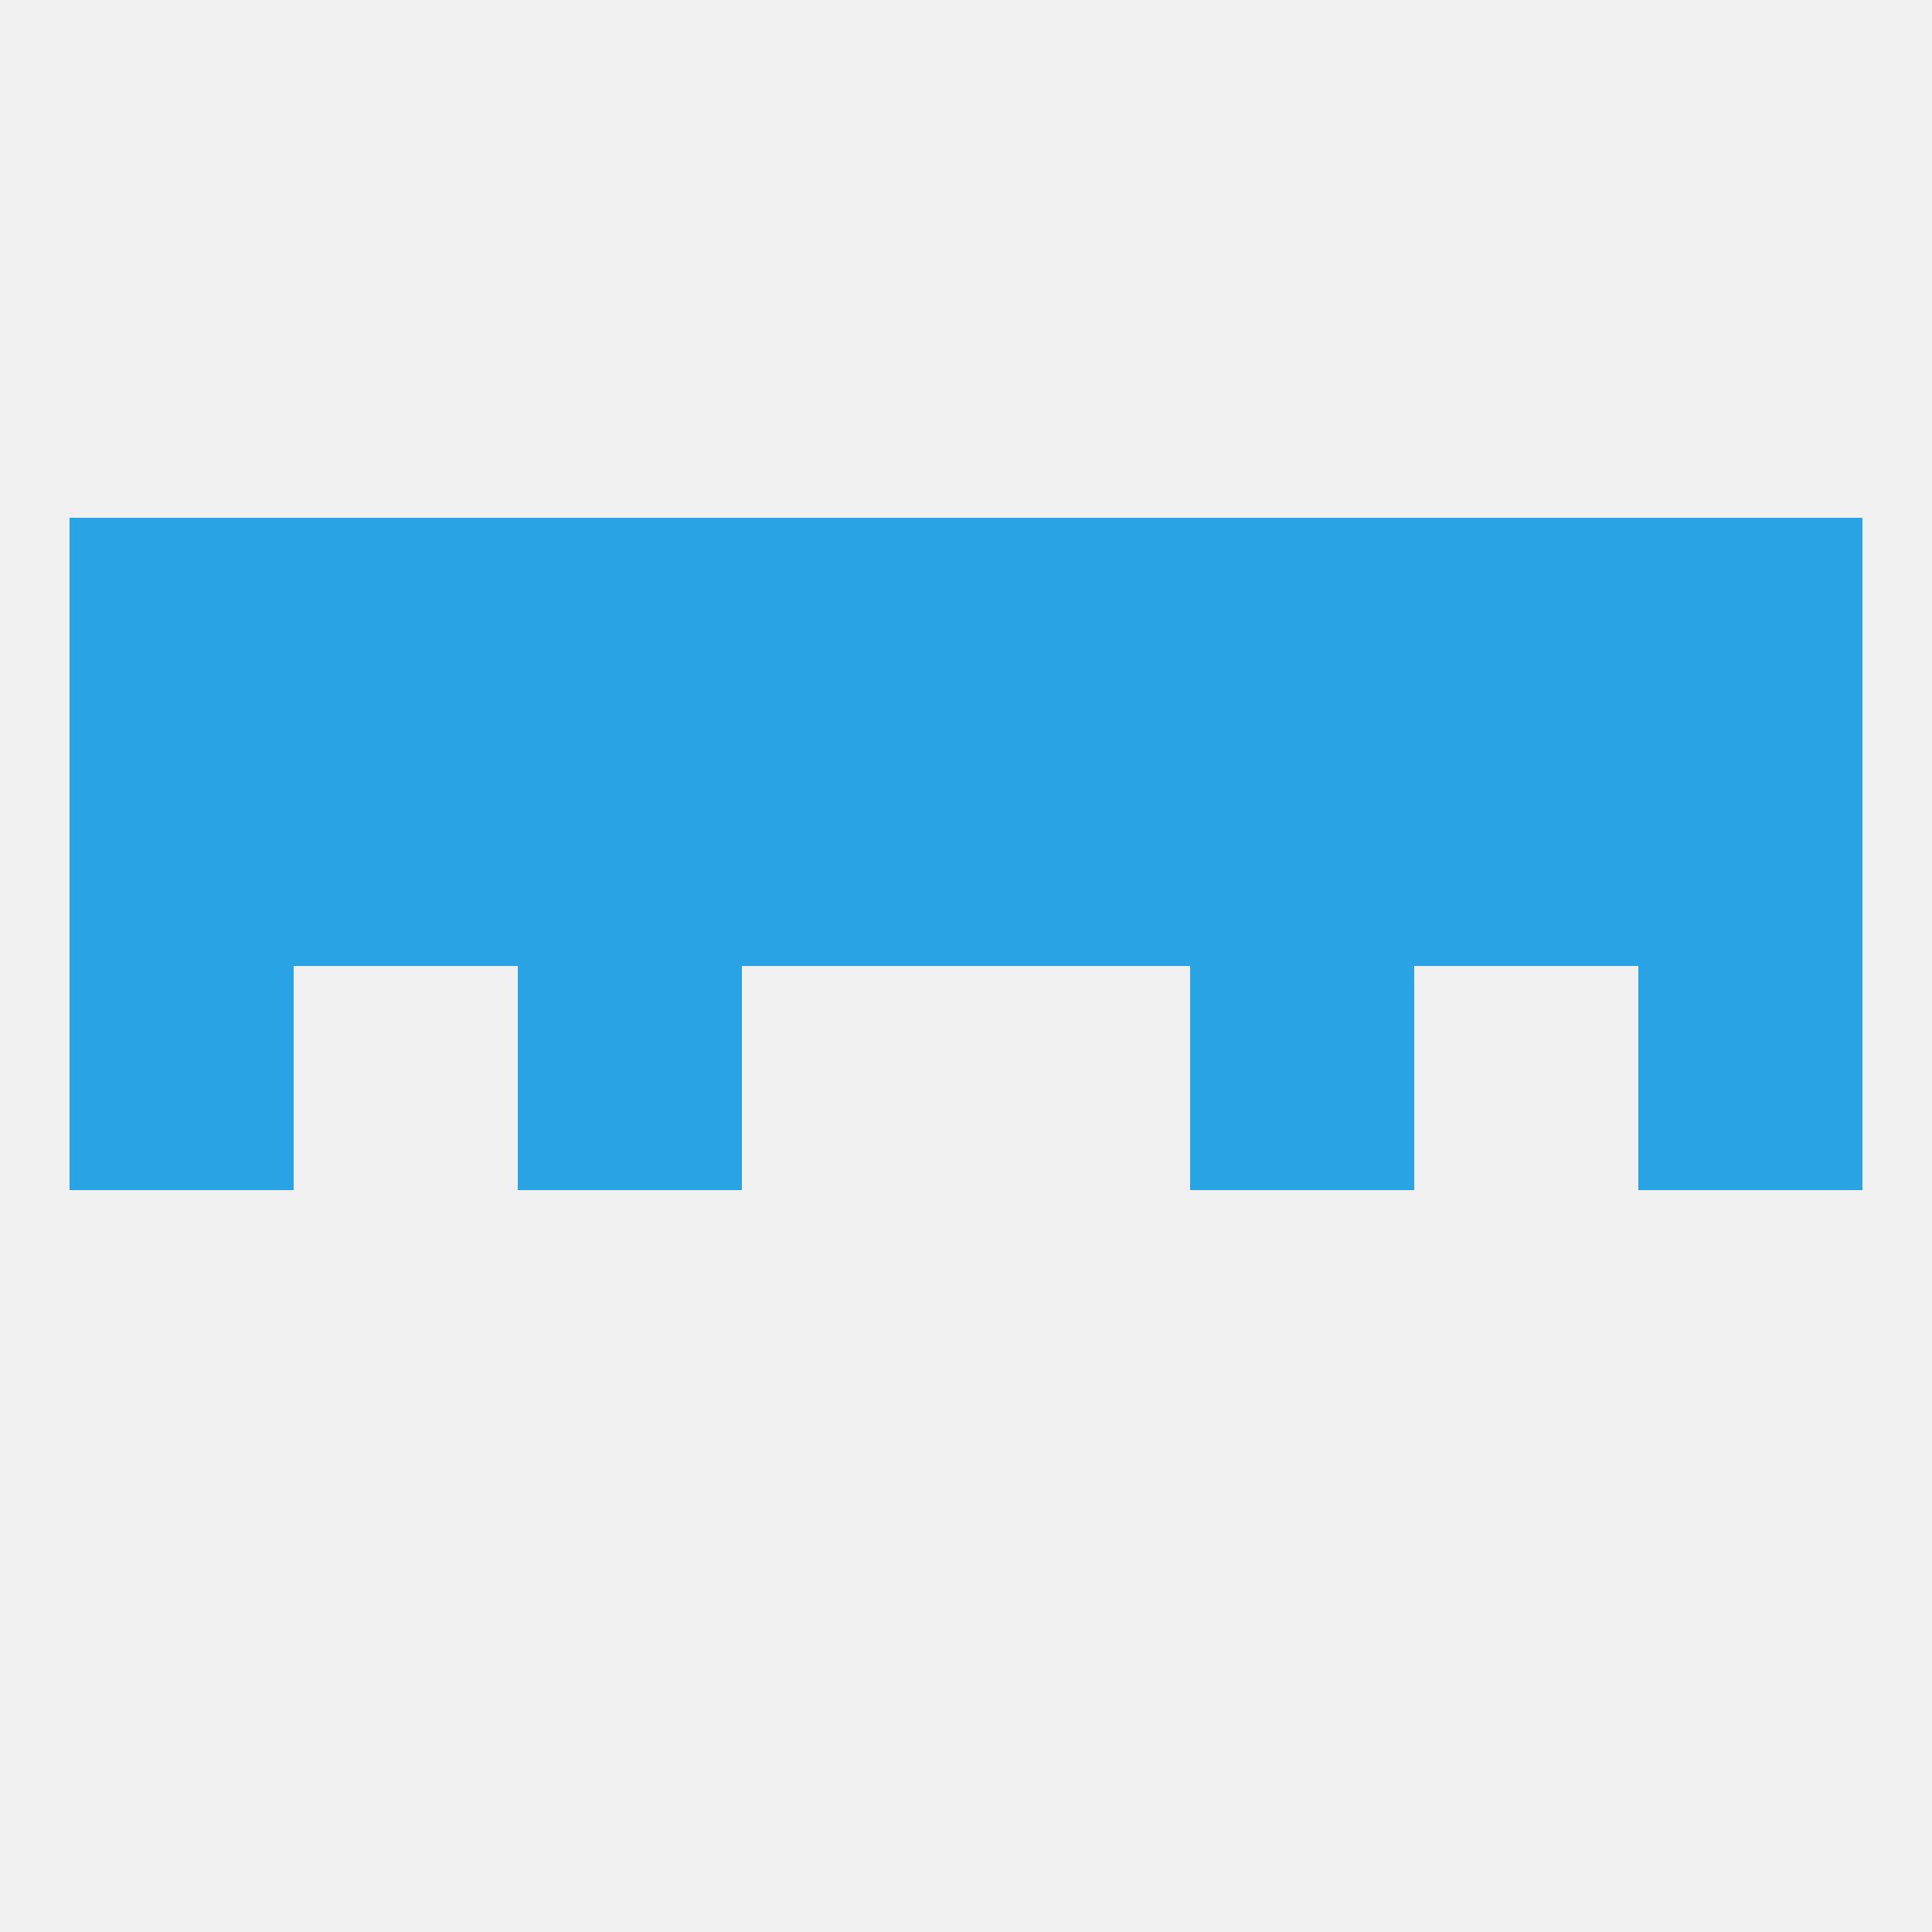
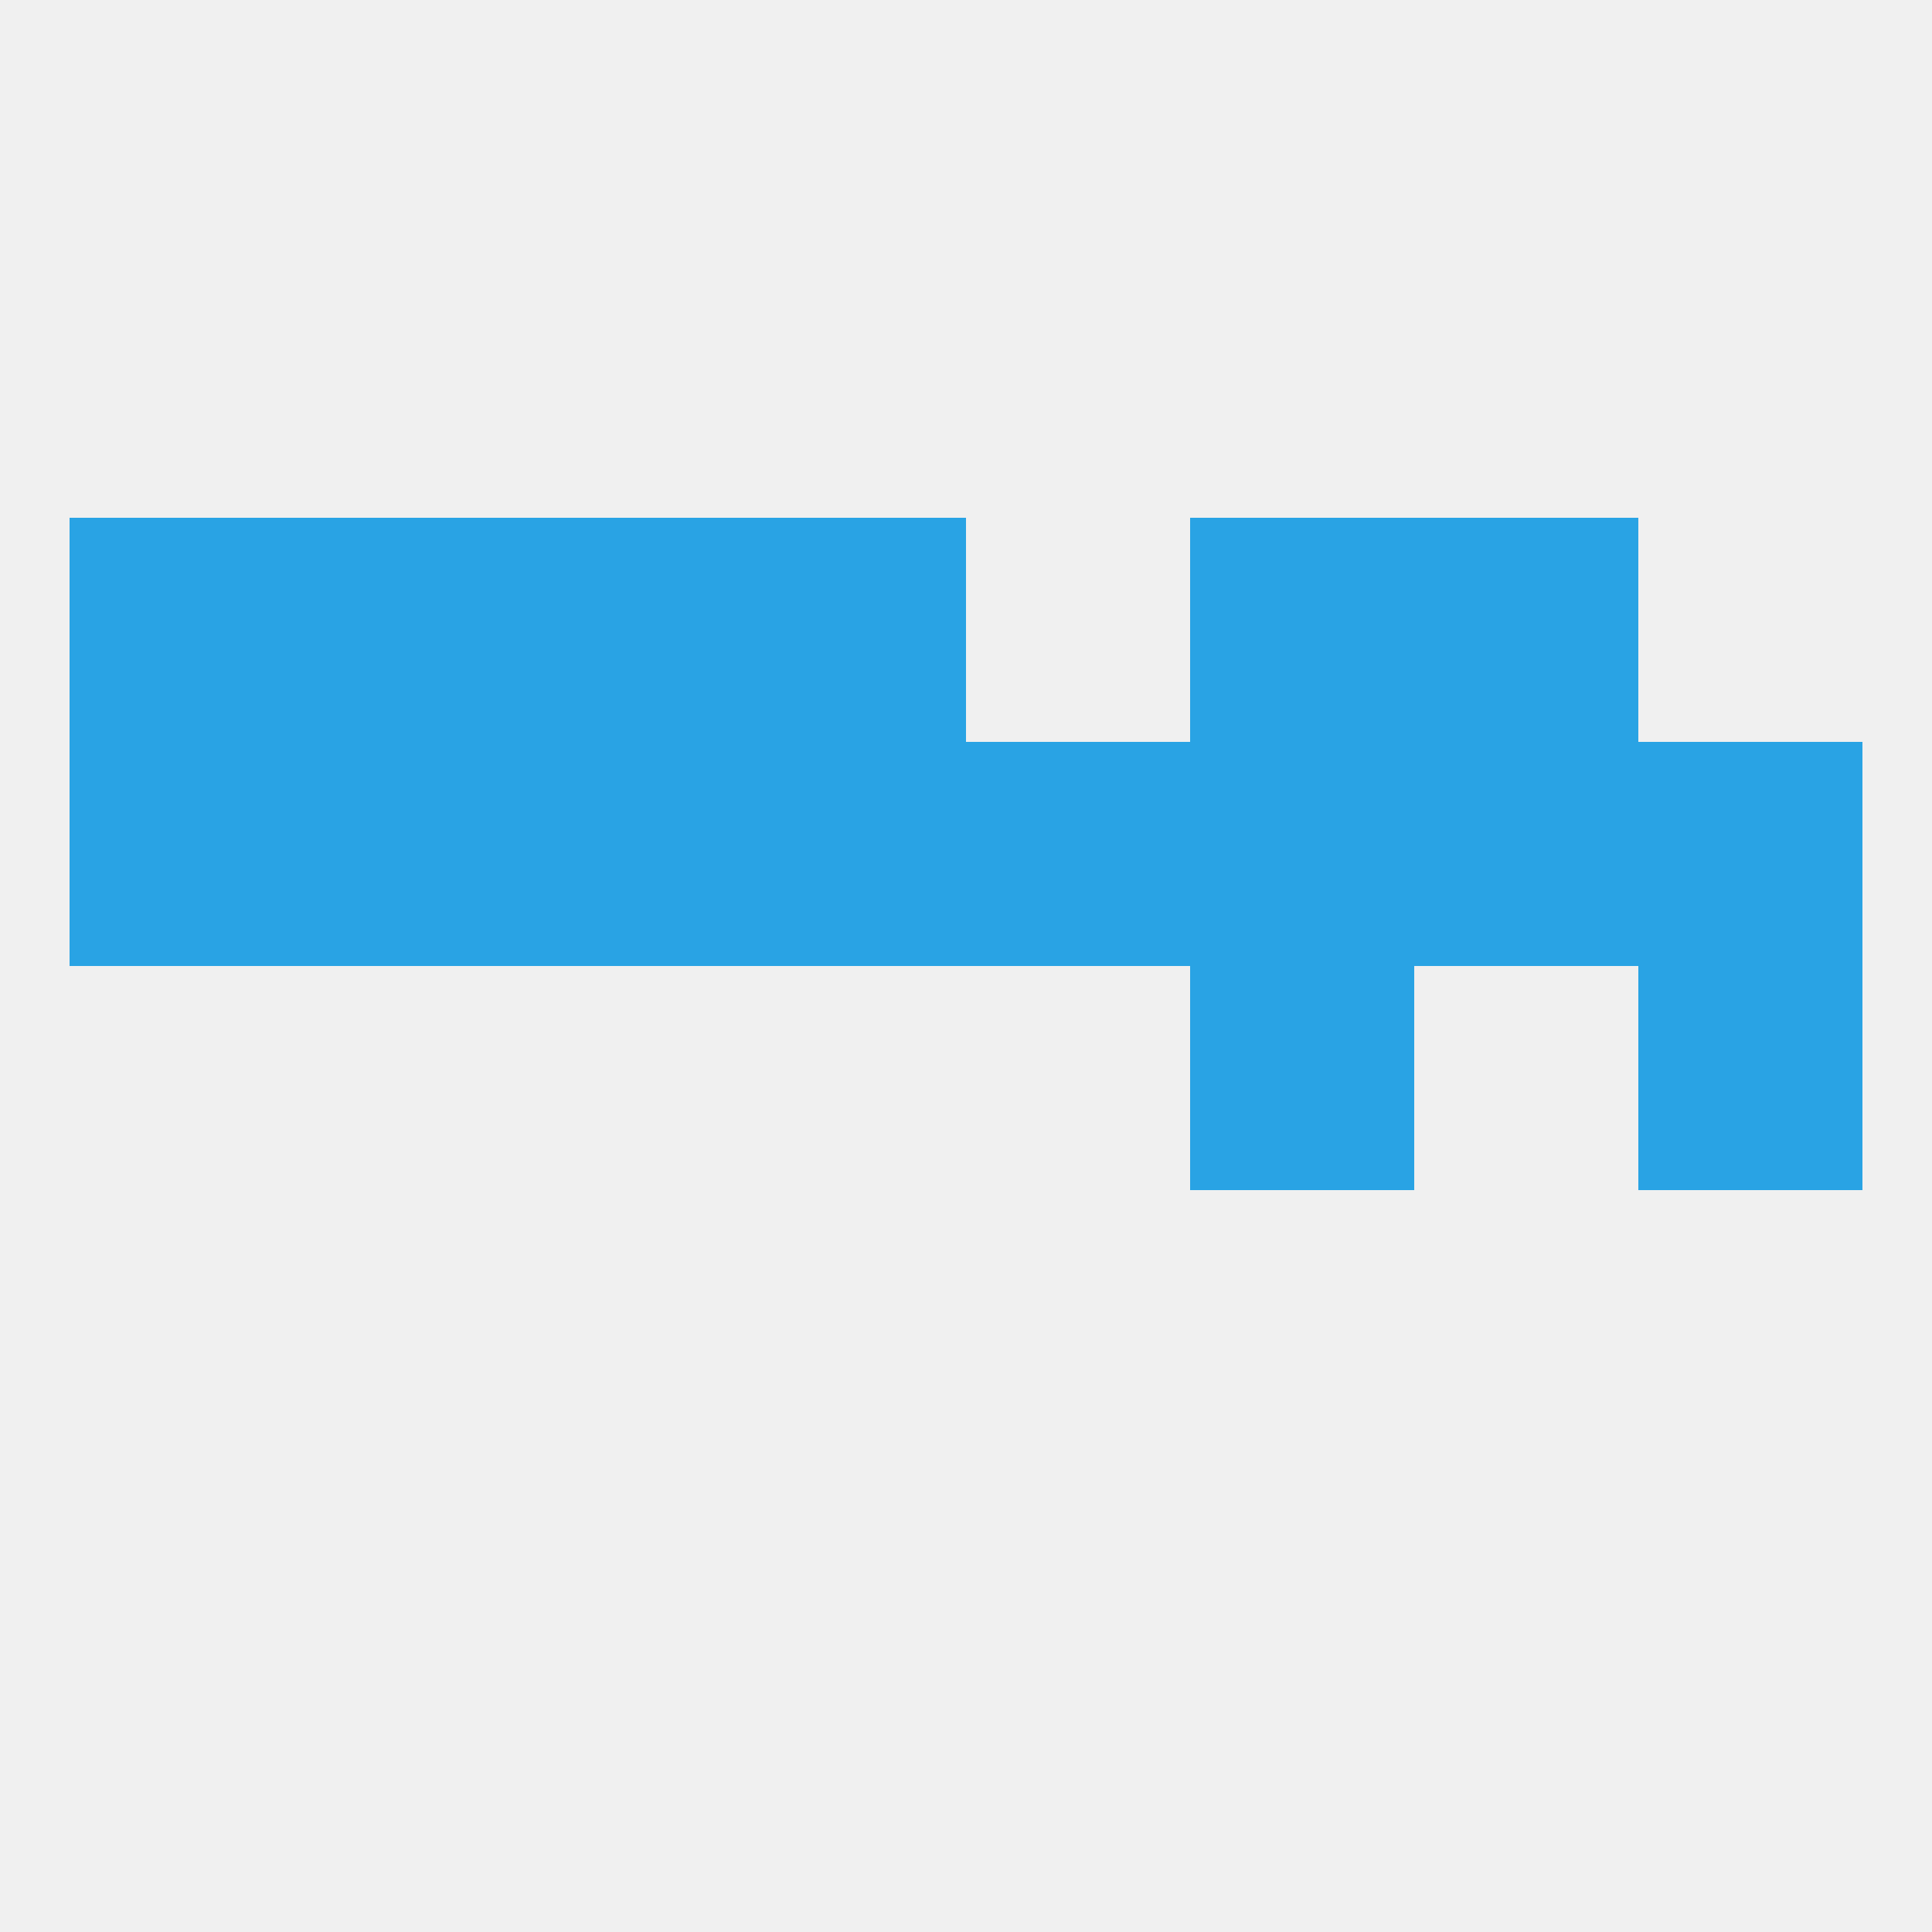
<svg xmlns="http://www.w3.org/2000/svg" version="1.1" baseprofile="full" width="250" height="250" viewBox="0 0 250 250">
  <rect width="100%" height="100%" fill="rgba(240,240,240,255)" />
-   <rect x="9" y="125" width="29" height="29" fill="rgba(41,163,228,255)" />
  <rect x="212" y="125" width="29" height="29" fill="rgba(41,163,228,255)" />
-   <rect x="67" y="125" width="29" height="29" fill="rgba(41,163,228,255)" />
  <rect x="154" y="125" width="29" height="29" fill="rgba(41,163,228,255)" />
  <rect x="38" y="96" width="29" height="29" fill="rgba(41,163,228,255)" />
  <rect x="67" y="96" width="29" height="29" fill="rgba(41,163,228,255)" />
  <rect x="212" y="96" width="29" height="29" fill="rgba(41,163,228,255)" />
  <rect x="96" y="96" width="29" height="29" fill="rgba(41,163,228,255)" />
  <rect x="183" y="96" width="29" height="29" fill="rgba(41,163,228,255)" />
  <rect x="154" y="96" width="29" height="29" fill="rgba(41,163,228,255)" />
  <rect x="9" y="96" width="29" height="29" fill="rgba(41,163,228,255)" />
  <rect x="125" y="96" width="29" height="29" fill="rgba(41,163,228,255)" />
  <rect x="67" y="67" width="29" height="29" fill="rgba(41,163,228,255)" />
  <rect x="154" y="67" width="29" height="29" fill="rgba(41,163,228,255)" />
  <rect x="38" y="67" width="29" height="29" fill="rgba(41,163,228,255)" />
  <rect x="183" y="67" width="29" height="29" fill="rgba(41,163,228,255)" />
  <rect x="9" y="67" width="29" height="29" fill="rgba(41,163,228,255)" />
-   <rect x="212" y="67" width="29" height="29" fill="rgba(41,163,228,255)" />
  <rect x="96" y="67" width="29" height="29" fill="rgba(41,163,228,255)" />
-   <rect x="125" y="67" width="29" height="29" fill="rgba(41,163,228,255)" />
</svg>